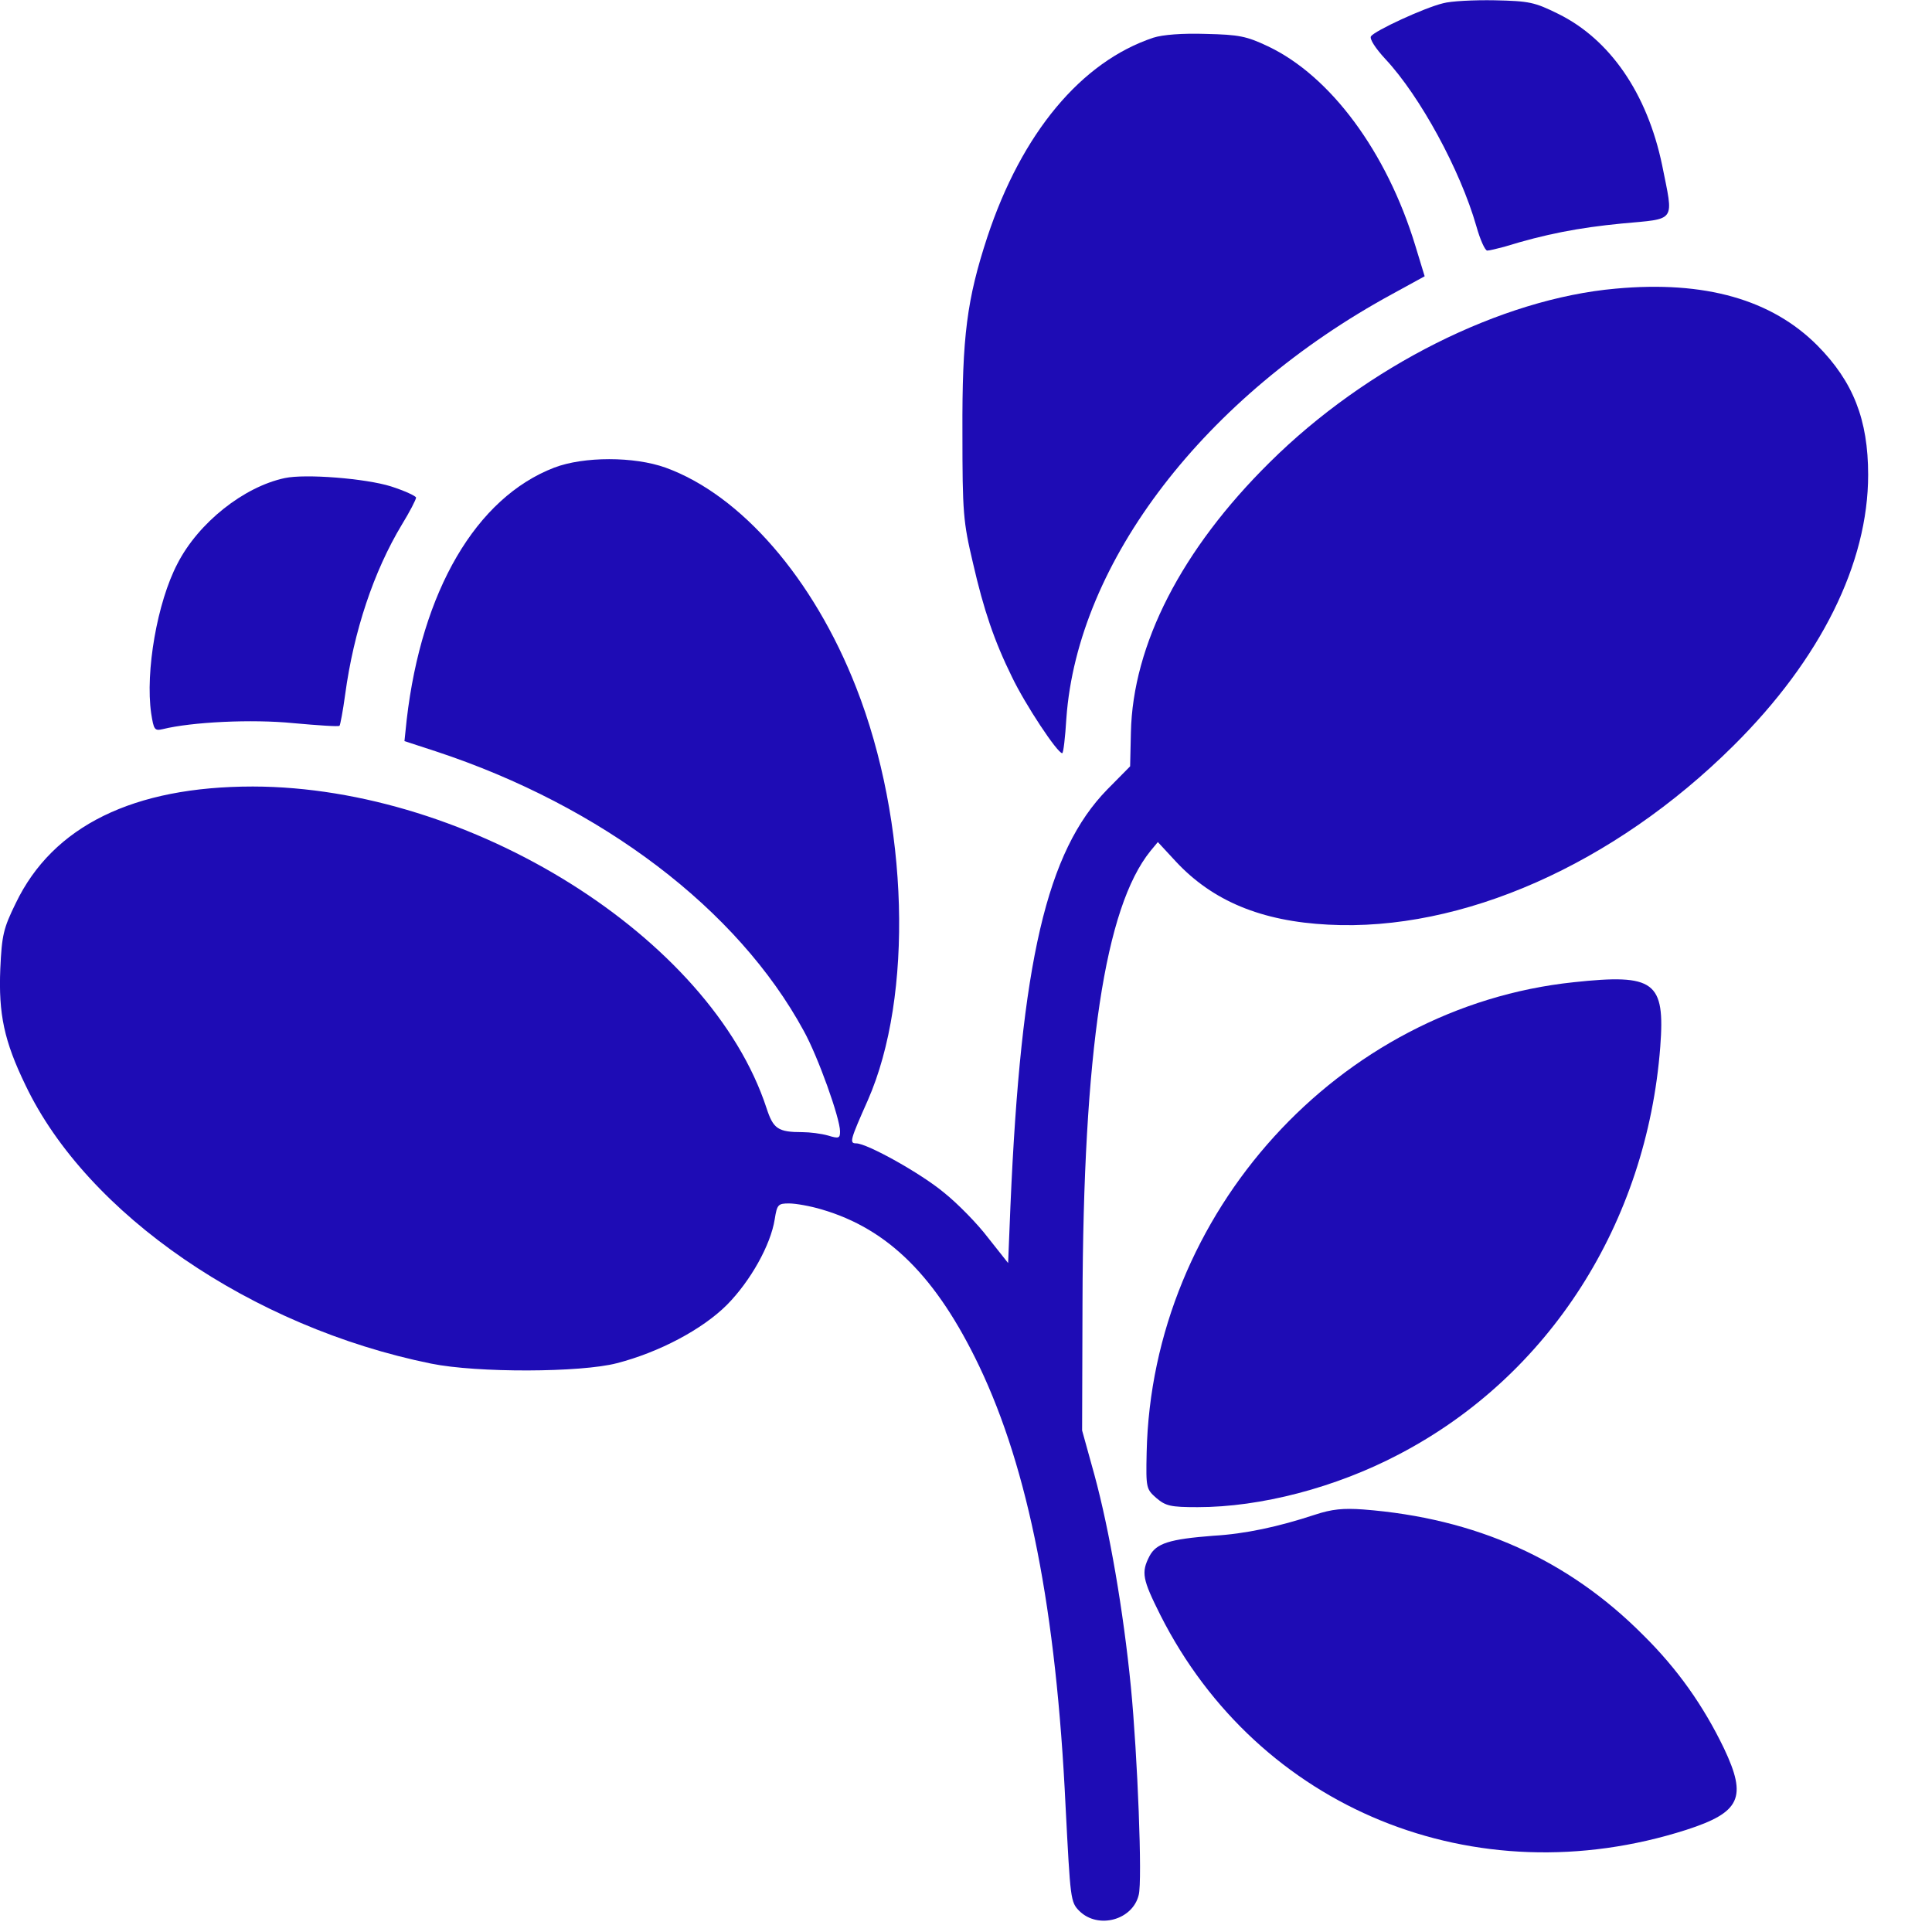
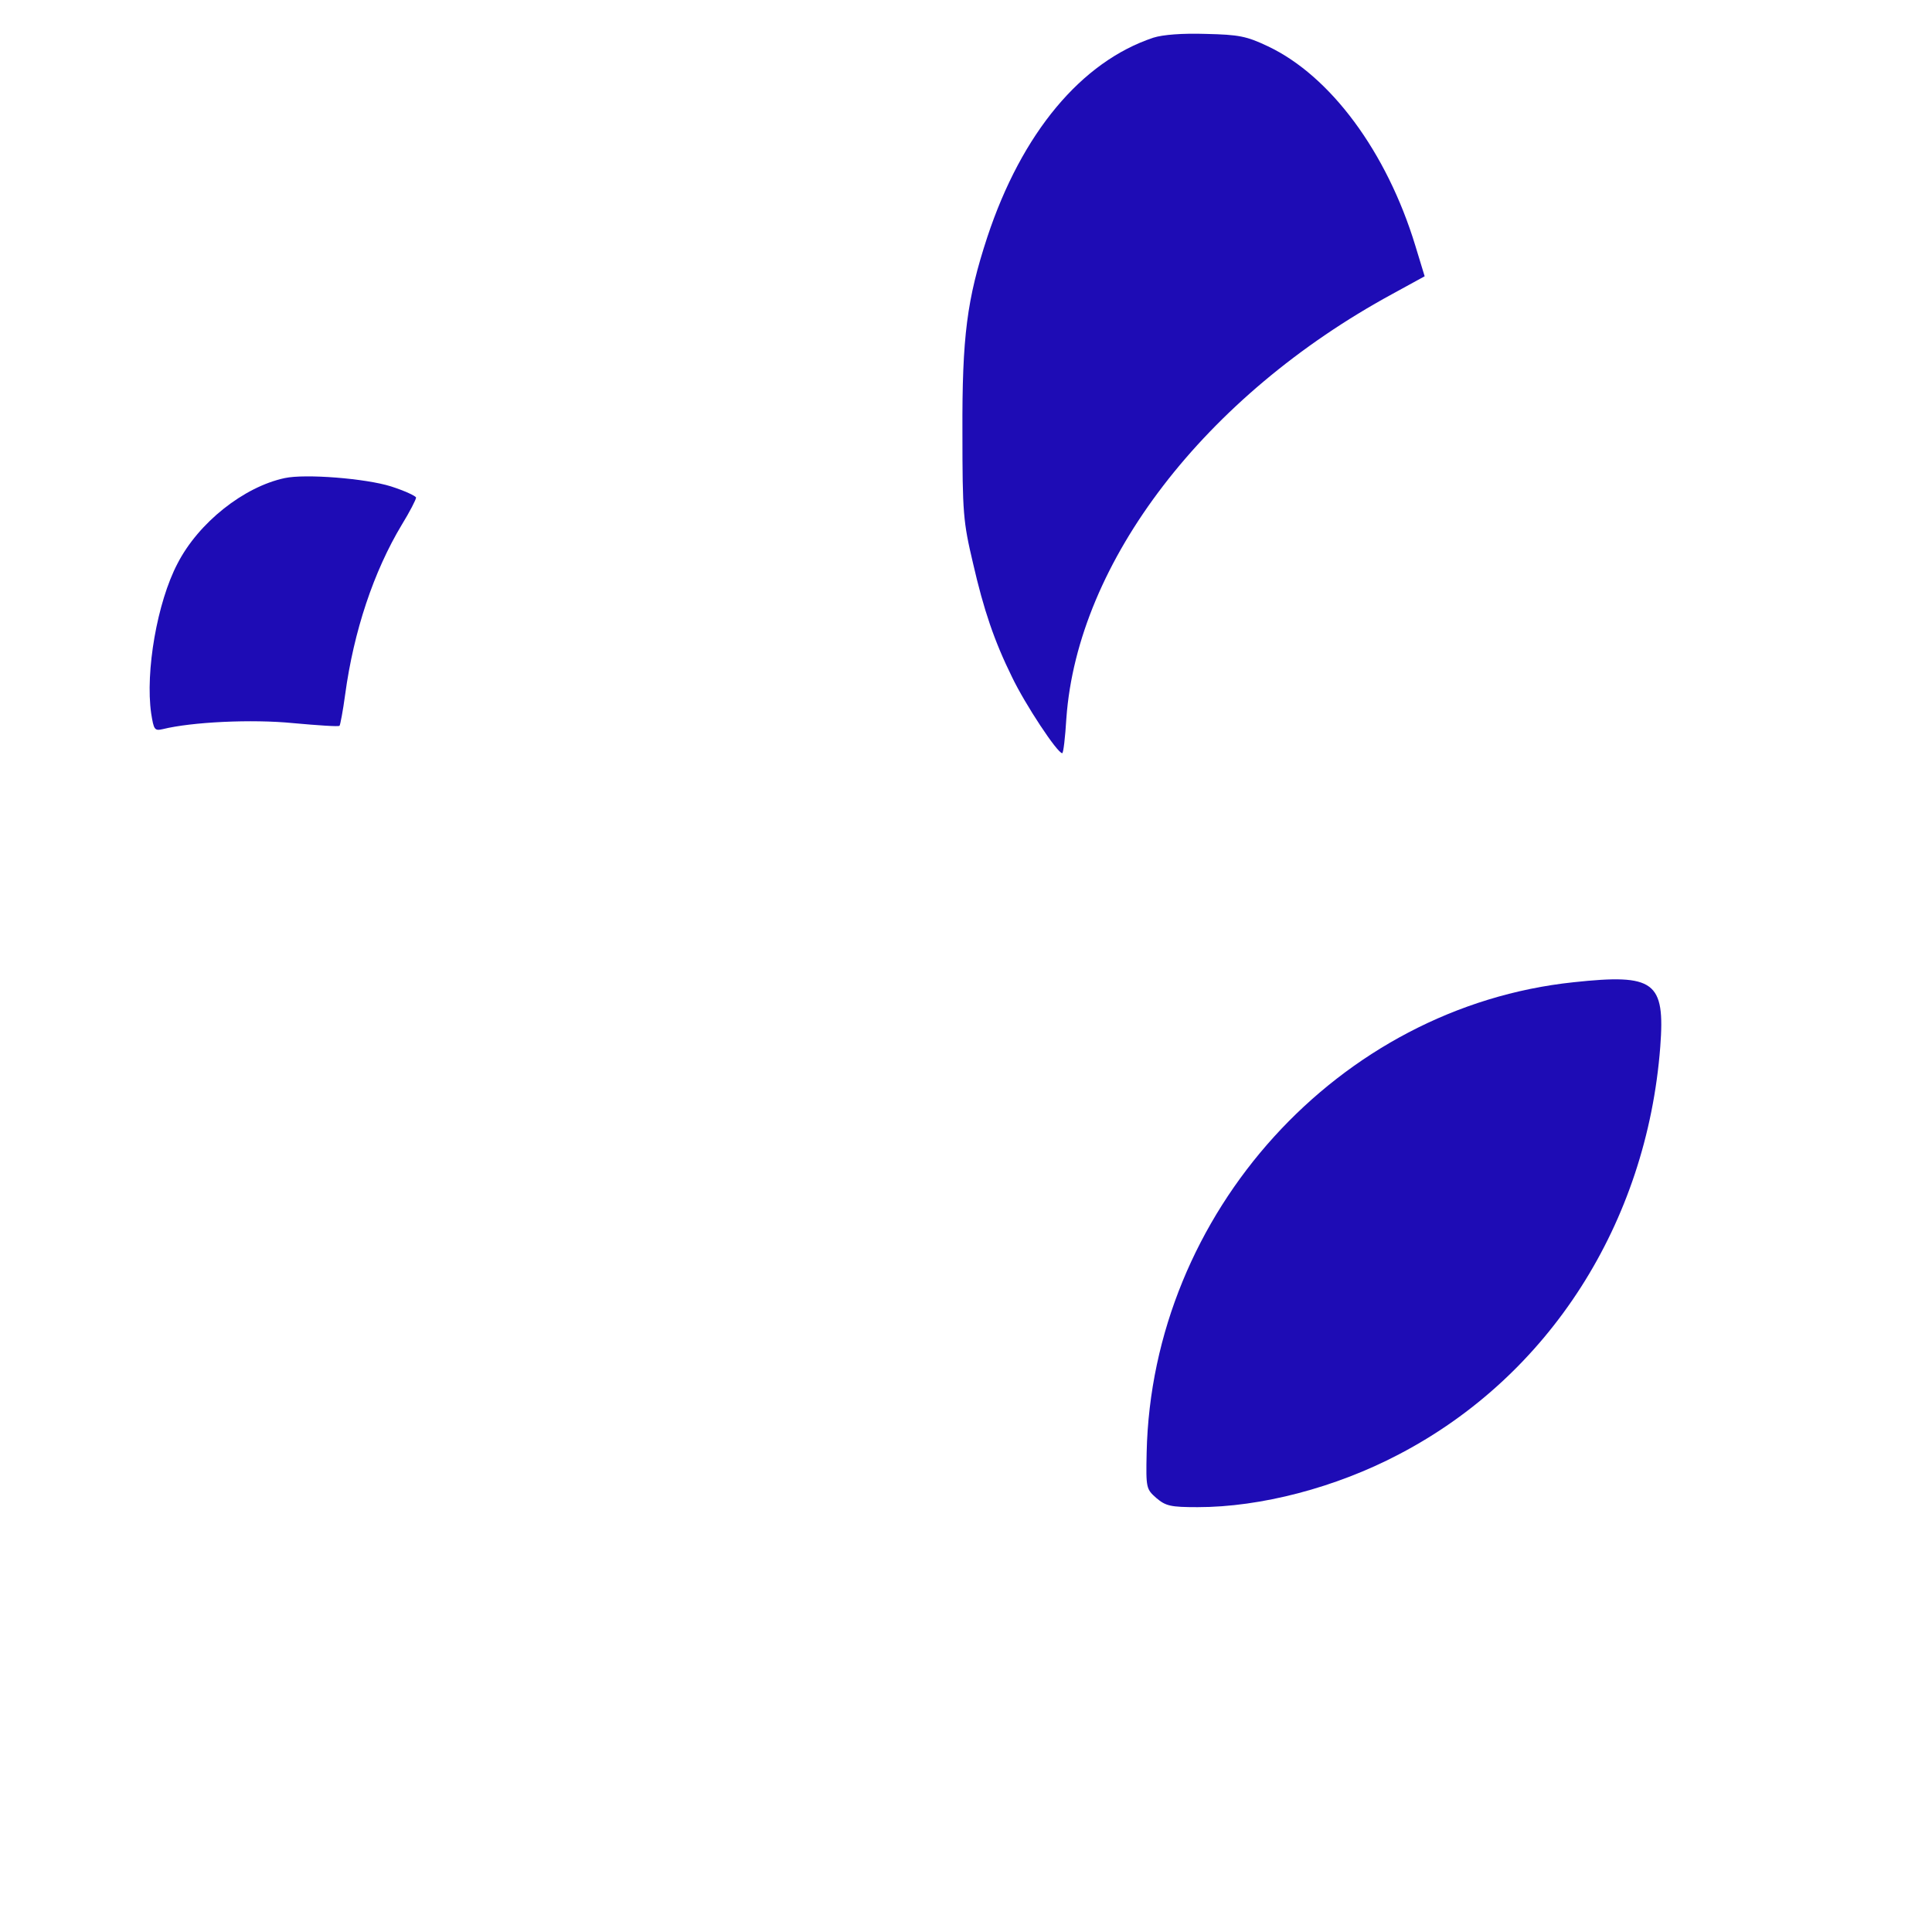
<svg xmlns="http://www.w3.org/2000/svg" width="20" height="20" viewBox="0 0 20 20" fill="none">
-   <path d="M14.938 0.034C14.743 0.081 14.231 0.318 14.192 0.376C14.176 0.403 14.238 0.5 14.343 0.613C14.701 0.997 15.116 1.759 15.283 2.341C15.322 2.481 15.373 2.594 15.396 2.594C15.419 2.594 15.497 2.574 15.571 2.555C15.998 2.423 16.344 2.357 16.787 2.314C17.361 2.26 17.326 2.31 17.206 1.708C17.051 0.966 16.666 0.407 16.13 0.143C15.885 0.022 15.831 0.011 15.474 0.003C15.26 -0.001 15.019 0.011 14.938 0.034Z" fill="#1E0CB5" />
  <path d="M11.94 0.39C11.194 0.638 10.577 1.376 10.22 2.456C10.01 3.097 9.959 3.482 9.963 4.476C9.963 5.311 9.971 5.4 10.072 5.828C10.184 6.317 10.293 6.636 10.476 7.008C10.612 7.292 10.946 7.797 10.996 7.797C11.008 7.797 11.027 7.634 11.039 7.436C11.155 5.816 12.472 4.099 14.414 3.043L14.748 2.86L14.651 2.542C14.356 1.574 13.774 0.786 13.125 0.479C12.903 0.374 12.826 0.359 12.484 0.351C12.239 0.343 12.037 0.359 11.94 0.39Z" fill="#1E0CB5" />
-   <path d="M16.725 2.988C15.54 3.093 14.146 3.792 13.144 4.786C12.231 5.688 11.726 6.674 11.707 7.583L11.699 7.933L11.462 8.173C10.836 8.814 10.569 9.952 10.46 12.485L10.436 13.075L10.23 12.815C10.118 12.667 9.912 12.458 9.776 12.349C9.535 12.147 8.976 11.836 8.863 11.836C8.79 11.836 8.801 11.801 8.984 11.389C9.458 10.31 9.407 8.504 8.863 7.117C8.421 5.987 7.671 5.124 6.89 4.841C6.564 4.724 6.043 4.724 5.737 4.841C4.929 5.152 4.365 6.115 4.21 7.451L4.187 7.672L4.509 7.777C6.23 8.344 7.636 9.412 8.32 10.671C8.467 10.935 8.696 11.576 8.696 11.712C8.696 11.782 8.685 11.79 8.572 11.755C8.502 11.735 8.382 11.72 8.308 11.72C8.052 11.72 8.005 11.685 7.935 11.471C7.356 9.704 4.87 8.146 2.618 8.142C1.382 8.142 0.547 8.55 0.163 9.35C0.035 9.611 0.019 9.68 0.003 10.03C-0.016 10.496 0.042 10.776 0.264 11.234C0.901 12.57 2.606 13.739 4.463 14.116C4.94 14.213 6.012 14.209 6.385 14.112C6.82 14 7.271 13.763 7.527 13.506C7.768 13.262 7.978 12.889 8.02 12.621C8.044 12.469 8.055 12.458 8.168 12.458C8.238 12.458 8.389 12.485 8.506 12.52C9.197 12.722 9.695 13.219 10.137 14.143C10.646 15.211 10.934 16.66 11.031 18.703C11.081 19.663 11.081 19.69 11.174 19.783C11.369 19.974 11.726 19.876 11.788 19.616C11.827 19.473 11.776 18.175 11.707 17.464C11.629 16.672 11.485 15.841 11.33 15.27L11.202 14.808L11.206 13.487C11.213 10.881 11.438 9.393 11.909 8.81L11.986 8.717L12.173 8.919C12.553 9.327 13.058 9.537 13.75 9.572C15.132 9.646 16.706 8.95 17.945 7.719C18.849 6.822 19.339 5.831 19.339 4.915C19.339 4.344 19.184 3.951 18.815 3.578C18.341 3.101 17.649 2.903 16.725 2.988Z" fill="#1E0CB5" />
  <path d="M2.948 4.949C2.524 5.039 2.054 5.411 1.837 5.835C1.627 6.235 1.503 6.953 1.565 7.385C1.592 7.556 1.6 7.567 1.685 7.548C1.984 7.474 2.606 7.443 3.037 7.486C3.293 7.509 3.507 7.524 3.515 7.513C3.522 7.505 3.55 7.361 3.573 7.19C3.662 6.534 3.868 5.916 4.16 5.431C4.241 5.299 4.307 5.171 4.307 5.151C4.307 5.136 4.191 5.081 4.047 5.035C3.787 4.953 3.161 4.903 2.948 4.949Z" fill="#1E0CB5" />
  <path d="M16.29 10.168C13.858 10.424 11.924 12.556 11.87 15.038C11.862 15.407 11.866 15.415 11.971 15.508C12.068 15.59 12.118 15.602 12.398 15.602C13.05 15.602 13.827 15.4 14.484 15.054C16.038 14.242 17.047 12.661 17.187 10.836C17.238 10.16 17.129 10.078 16.29 10.168Z" fill="#1E0CB5" />
-   <path d="M13.61 15.681C13.233 15.805 12.891 15.879 12.561 15.898C12.106 15.933 11.97 15.976 11.9 16.108C11.811 16.279 11.827 16.349 12.013 16.721C13.027 18.726 15.268 19.642 17.455 18.943C18.018 18.761 18.088 18.609 17.847 18.1C17.634 17.658 17.366 17.277 17.008 16.924C16.231 16.143 15.276 15.716 14.114 15.626C13.905 15.611 13.788 15.622 13.61 15.681Z" fill="#1E0CB5" />
</svg>